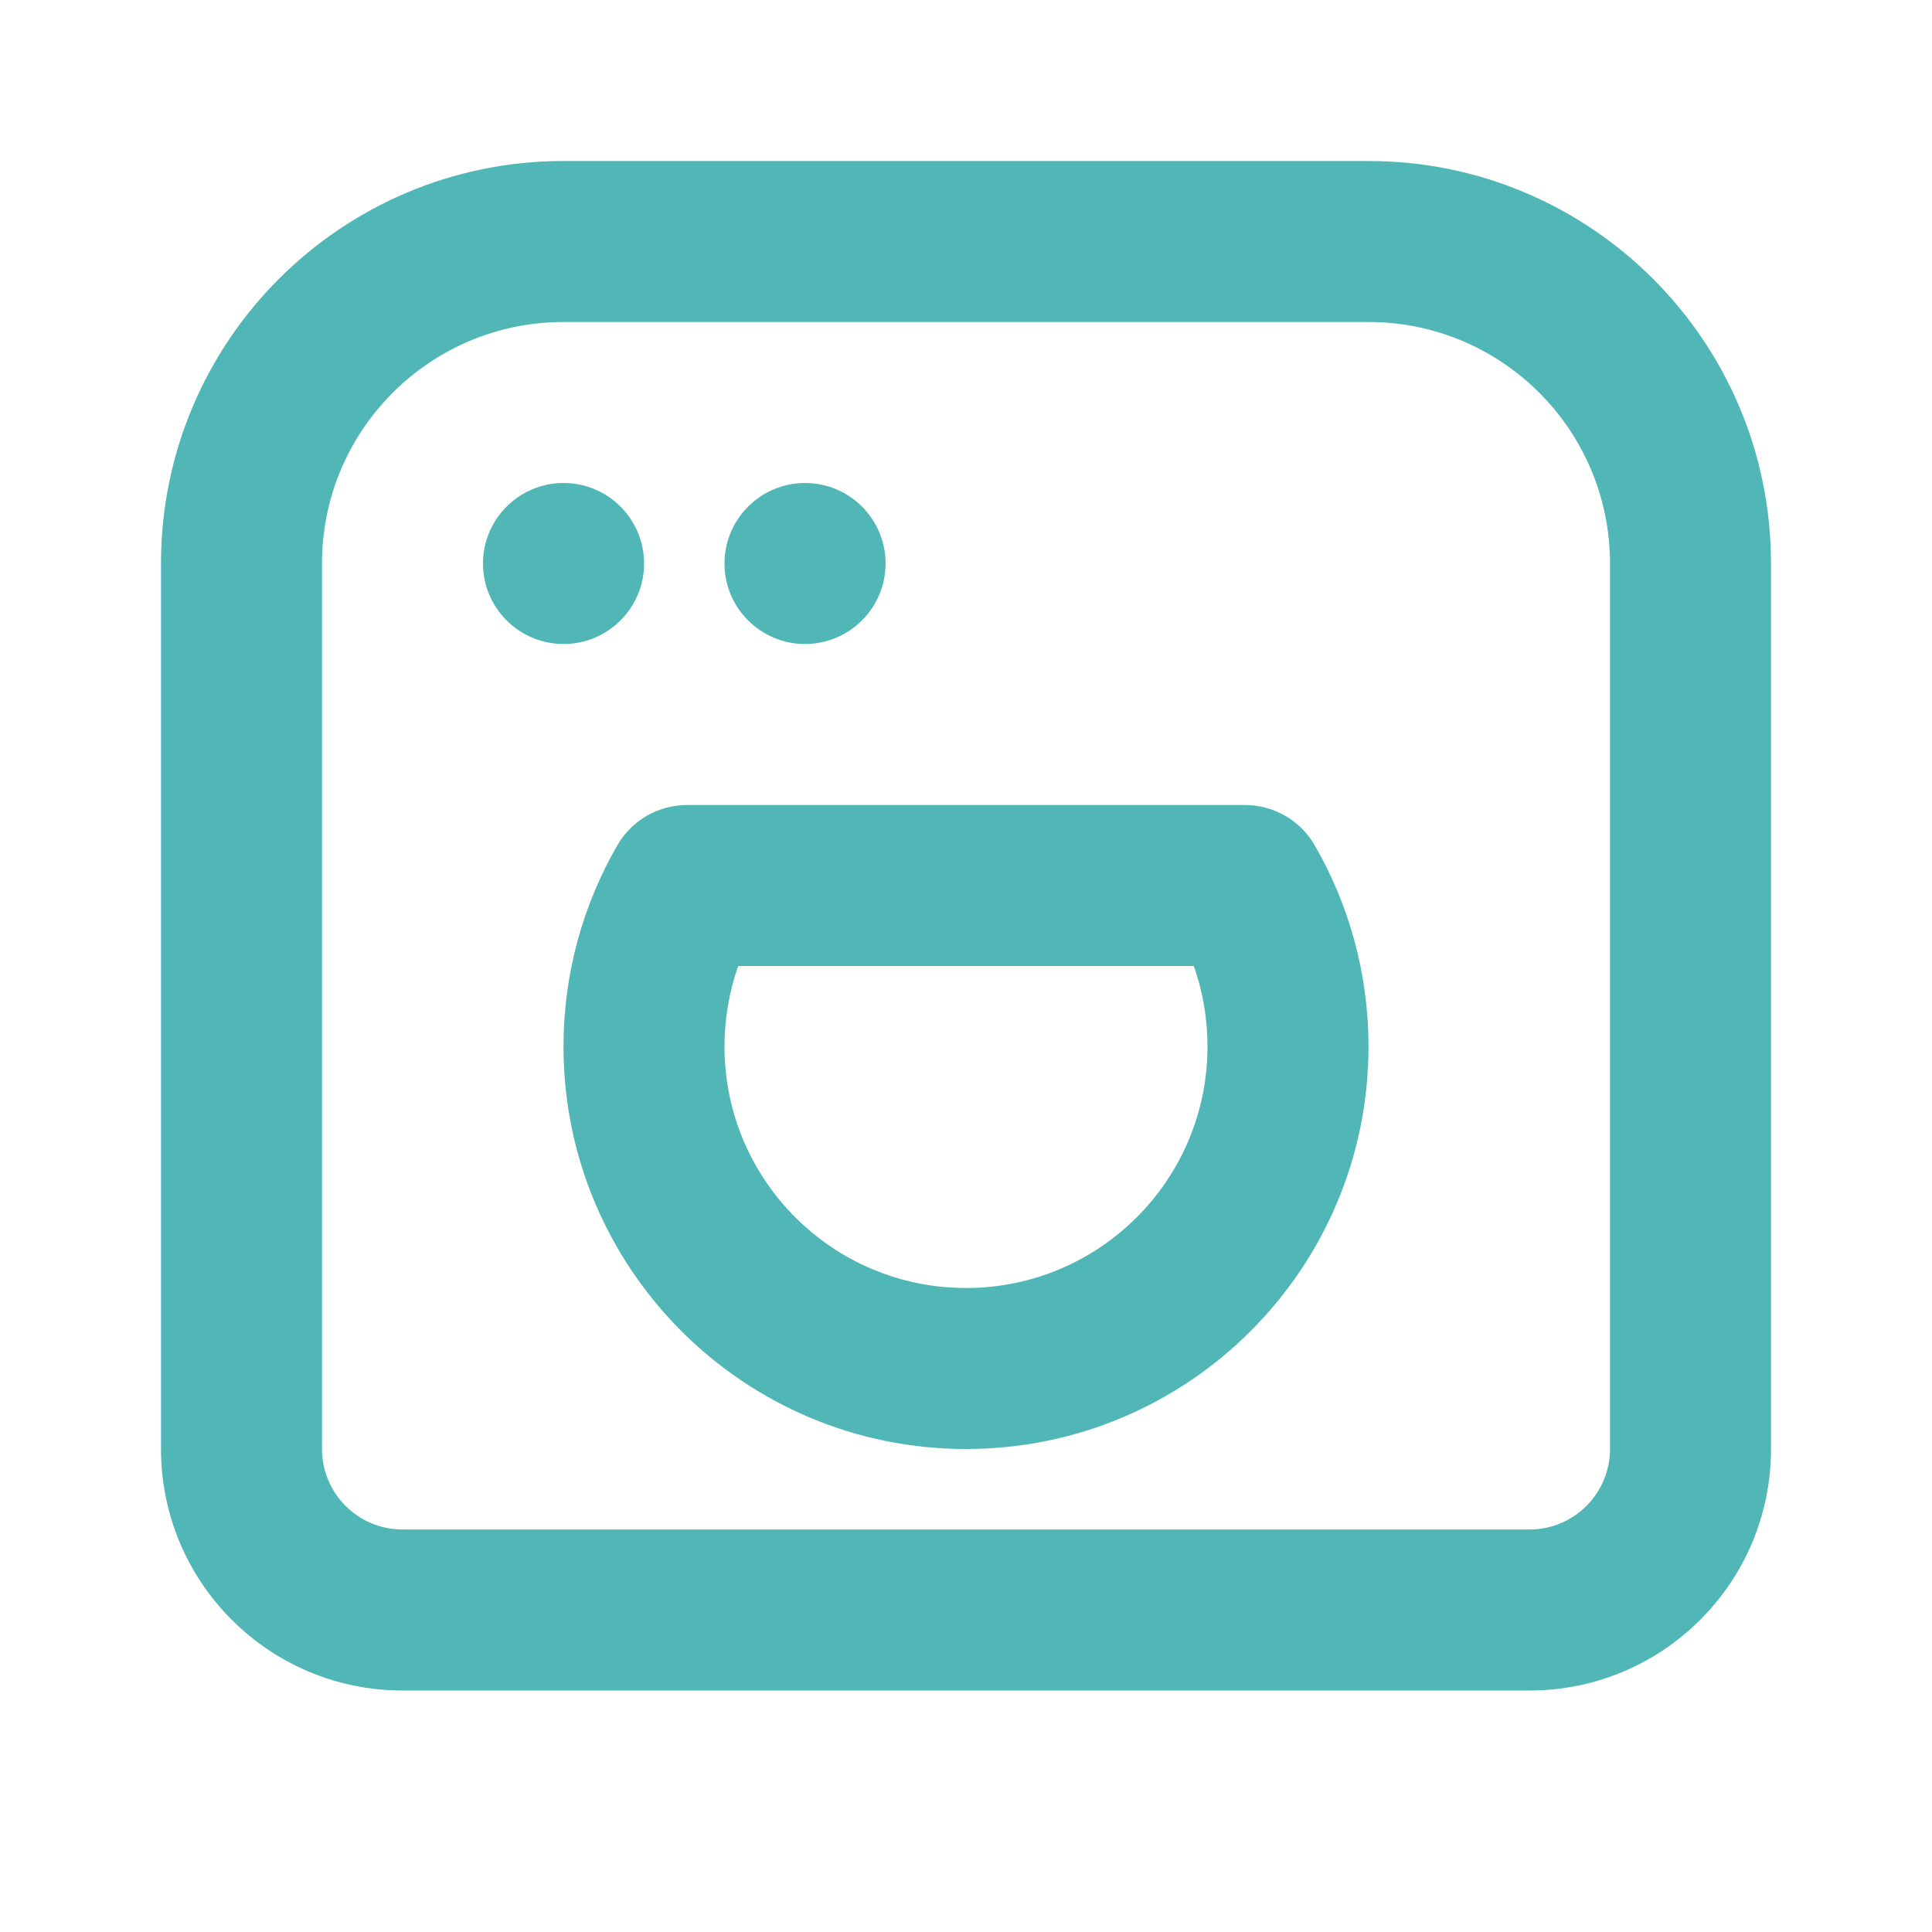
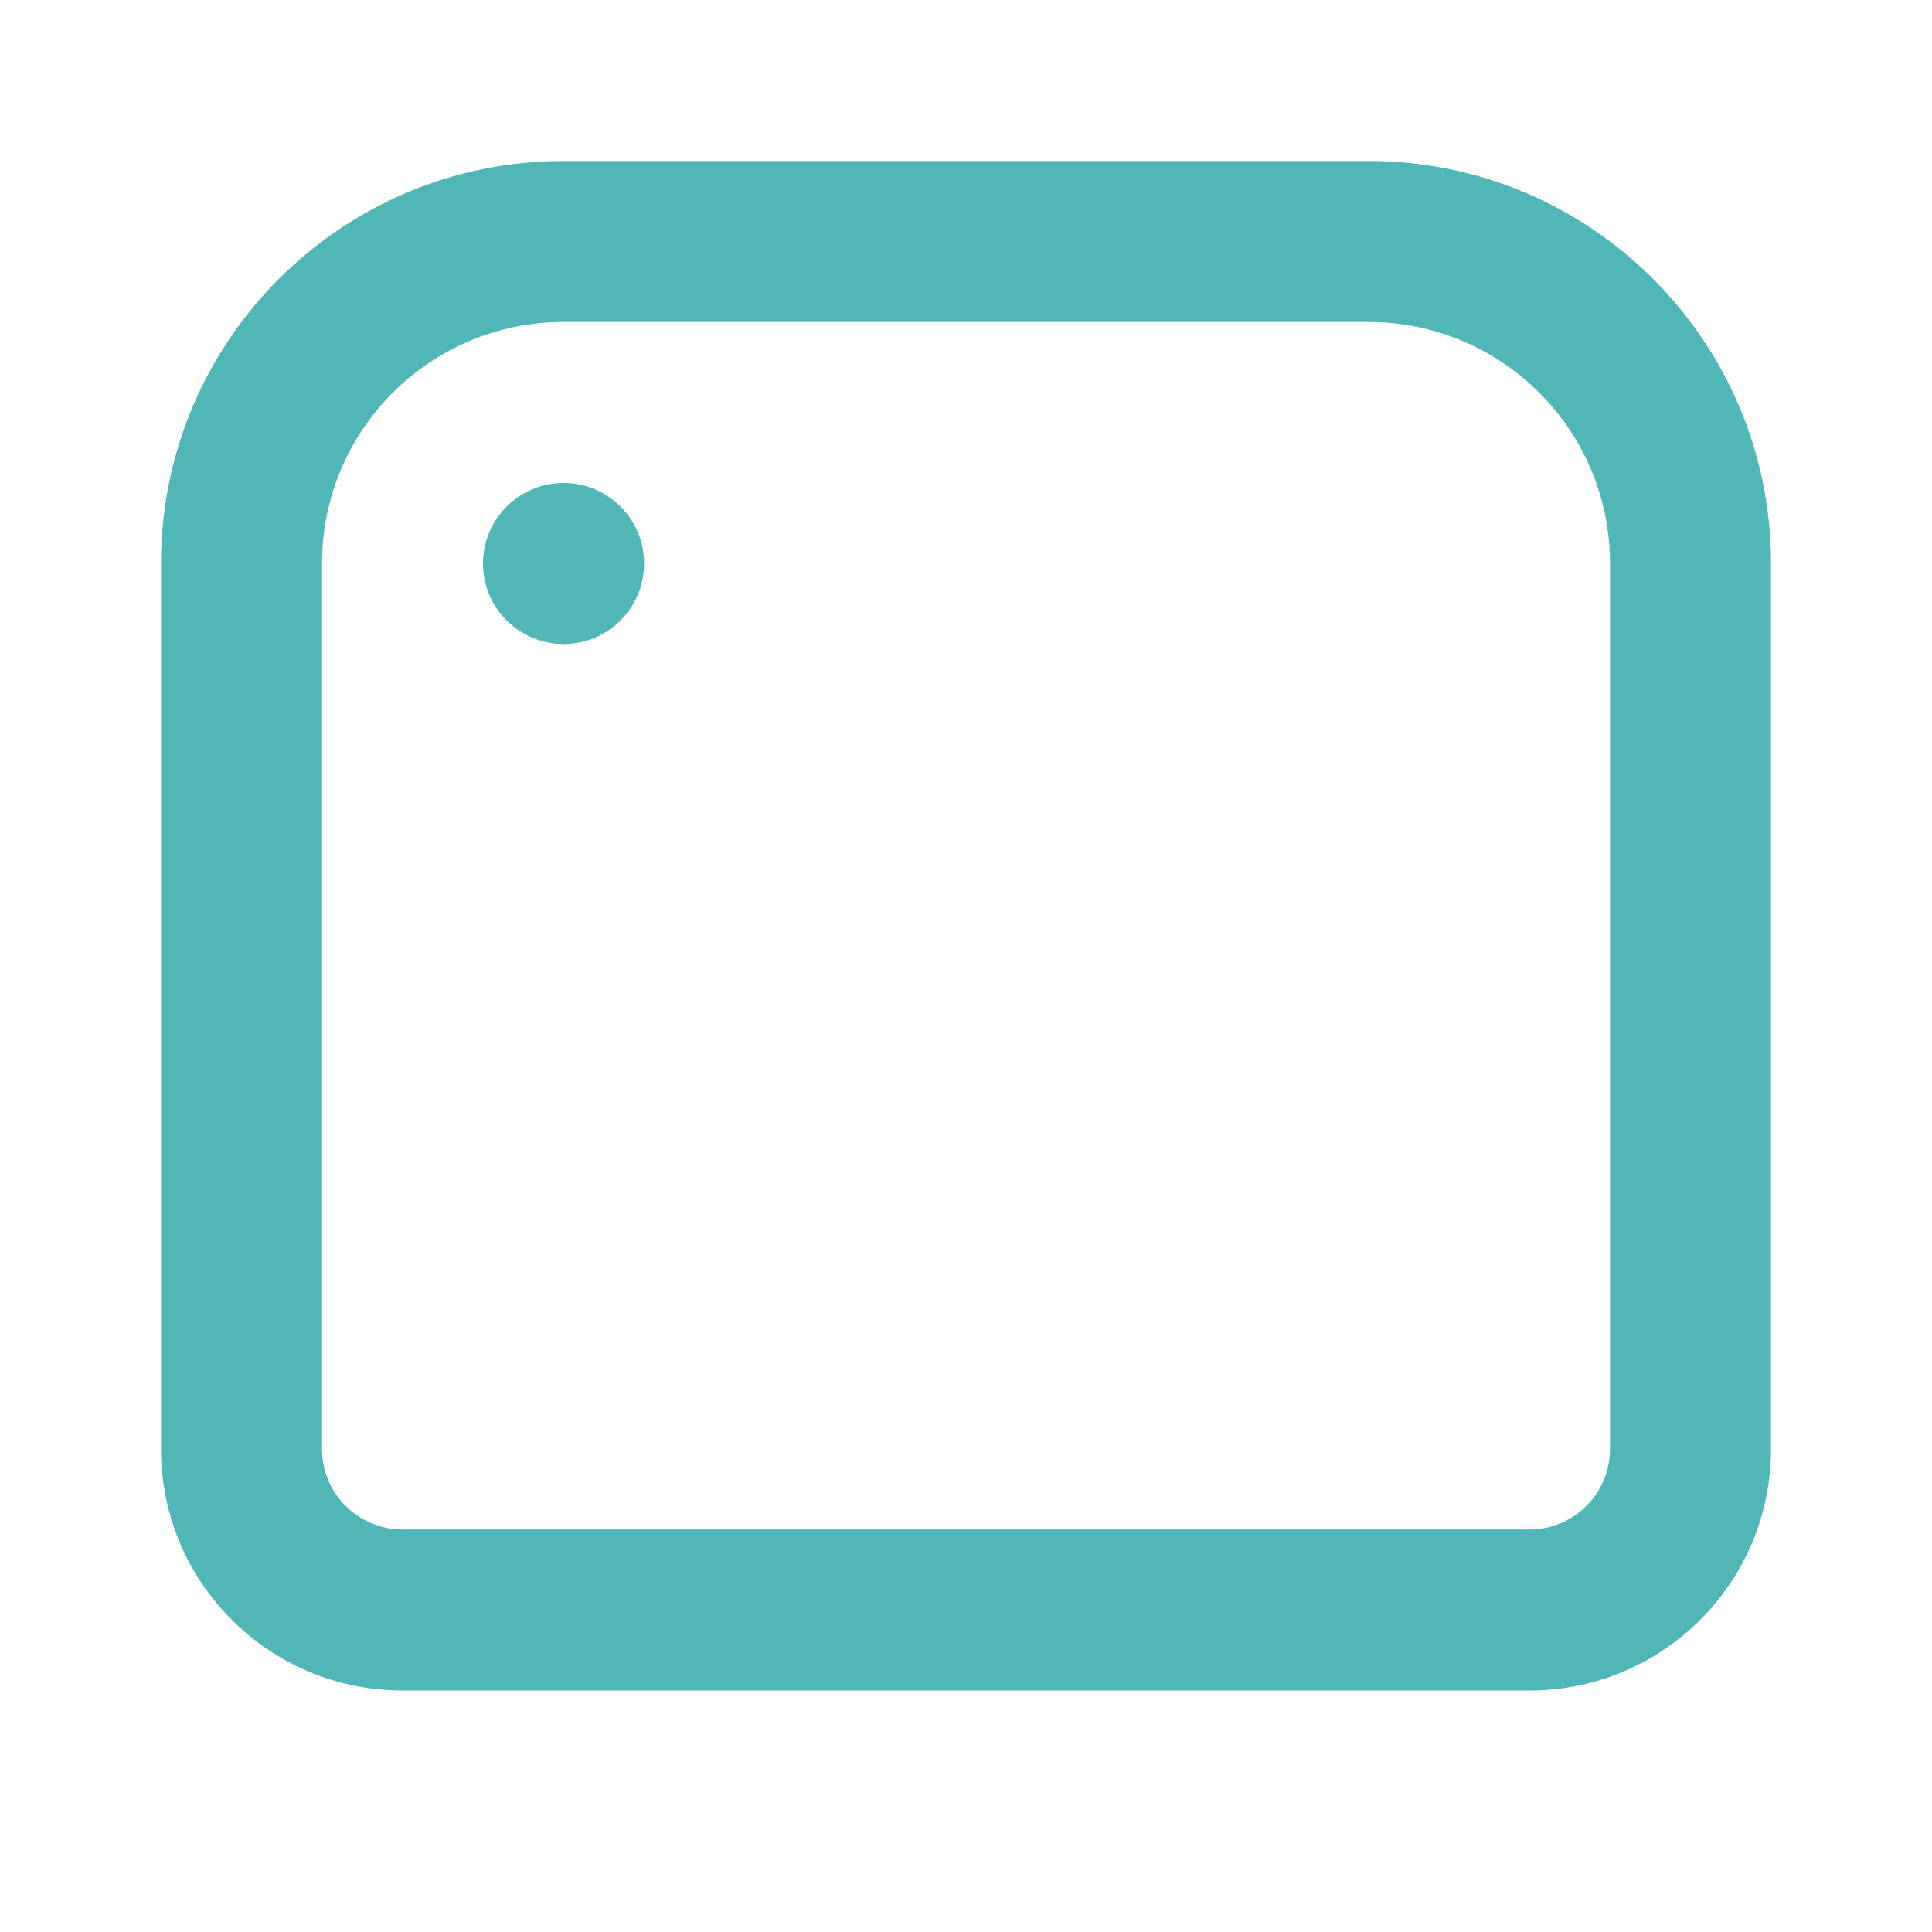
<svg xmlns="http://www.w3.org/2000/svg" width="24" height="24" viewBox="0 0 24 24" fill="none">
  <path d="M7.001 6C7.553 6 8.001 6.448 8.001 7C8.001 7.552 7.553 8 7.001 8C6.449 8 6 7.552 6 7C6 6.448 6.449 6 7.001 6Z" fill="#50B6B6" />
-   <path d="M11.001 7C11.001 6.448 10.553 6 10.001 6C9.449 6 9 6.448 9 7C9 7.552 9.448 8 10 8C10.552 8 11.001 7.552 11.001 7Z" fill="#50B6B6" />
-   <path fill-rule="evenodd" clip-rule="evenodd" d="M8.535 10C8.178 10 7.848 10.19 7.67 10.499C7.244 11.236 7 12.091 7 13C7 15.761 9.239 18 12 18C14.761 18 17 15.761 17 13C17 12.091 16.756 11.236 16.331 10.499C16.152 10.19 15.822 10 15.465 10H8.535ZM9 13C9 12.648 9.06 12.312 9.17 12H14.83C14.94 12.312 15 12.648 15 13C15 14.657 13.657 16 12 16C10.343 16 9 14.657 9 13Z" fill="#50B6B6" />
  <path fill-rule="evenodd" clip-rule="evenodd" d="M7 2C4.239 2 2 4.239 2 7V18C2 19.657 3.343 21 5 21H19C20.657 21 22 19.657 22 18V7C22 4.239 19.761 2 17 2H7ZM4 7C4 5.343 5.343 4 7 4H17C18.657 4 20 5.343 20 7V18C20 18.552 19.552 19 19 19H5C4.448 19 4 18.552 4 18V7Z" fill="#50B6B6" />
</svg>